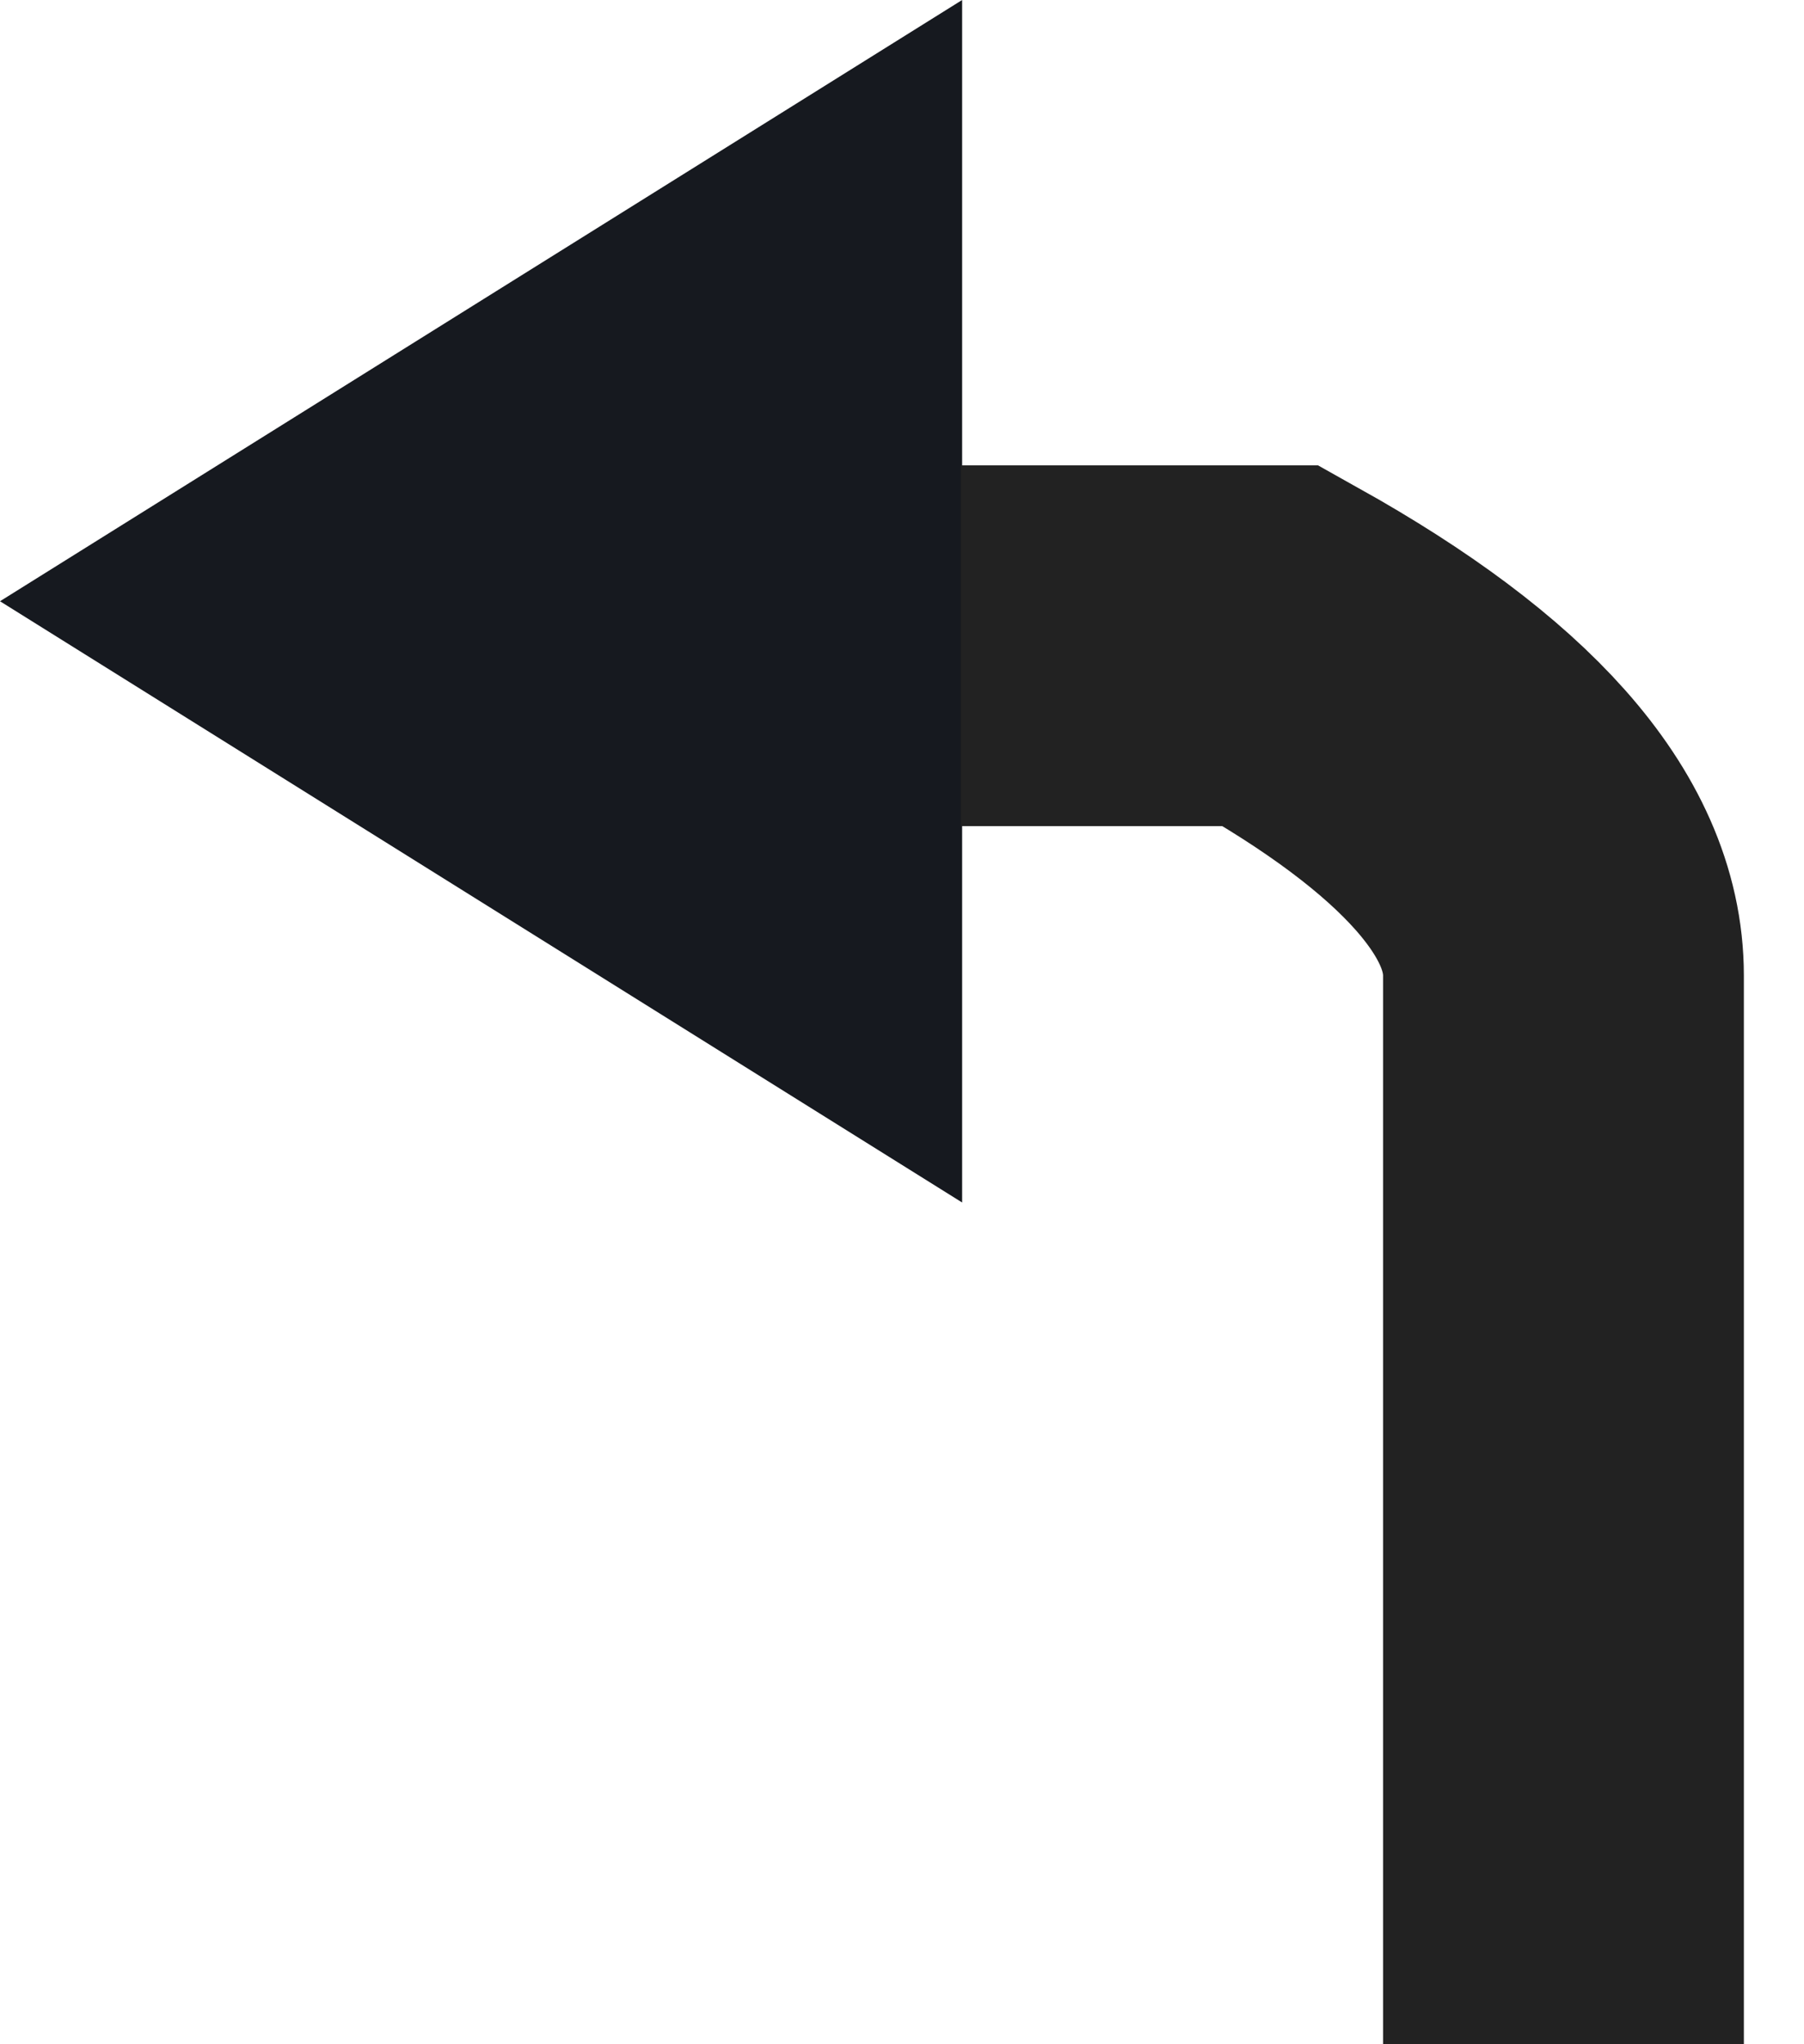
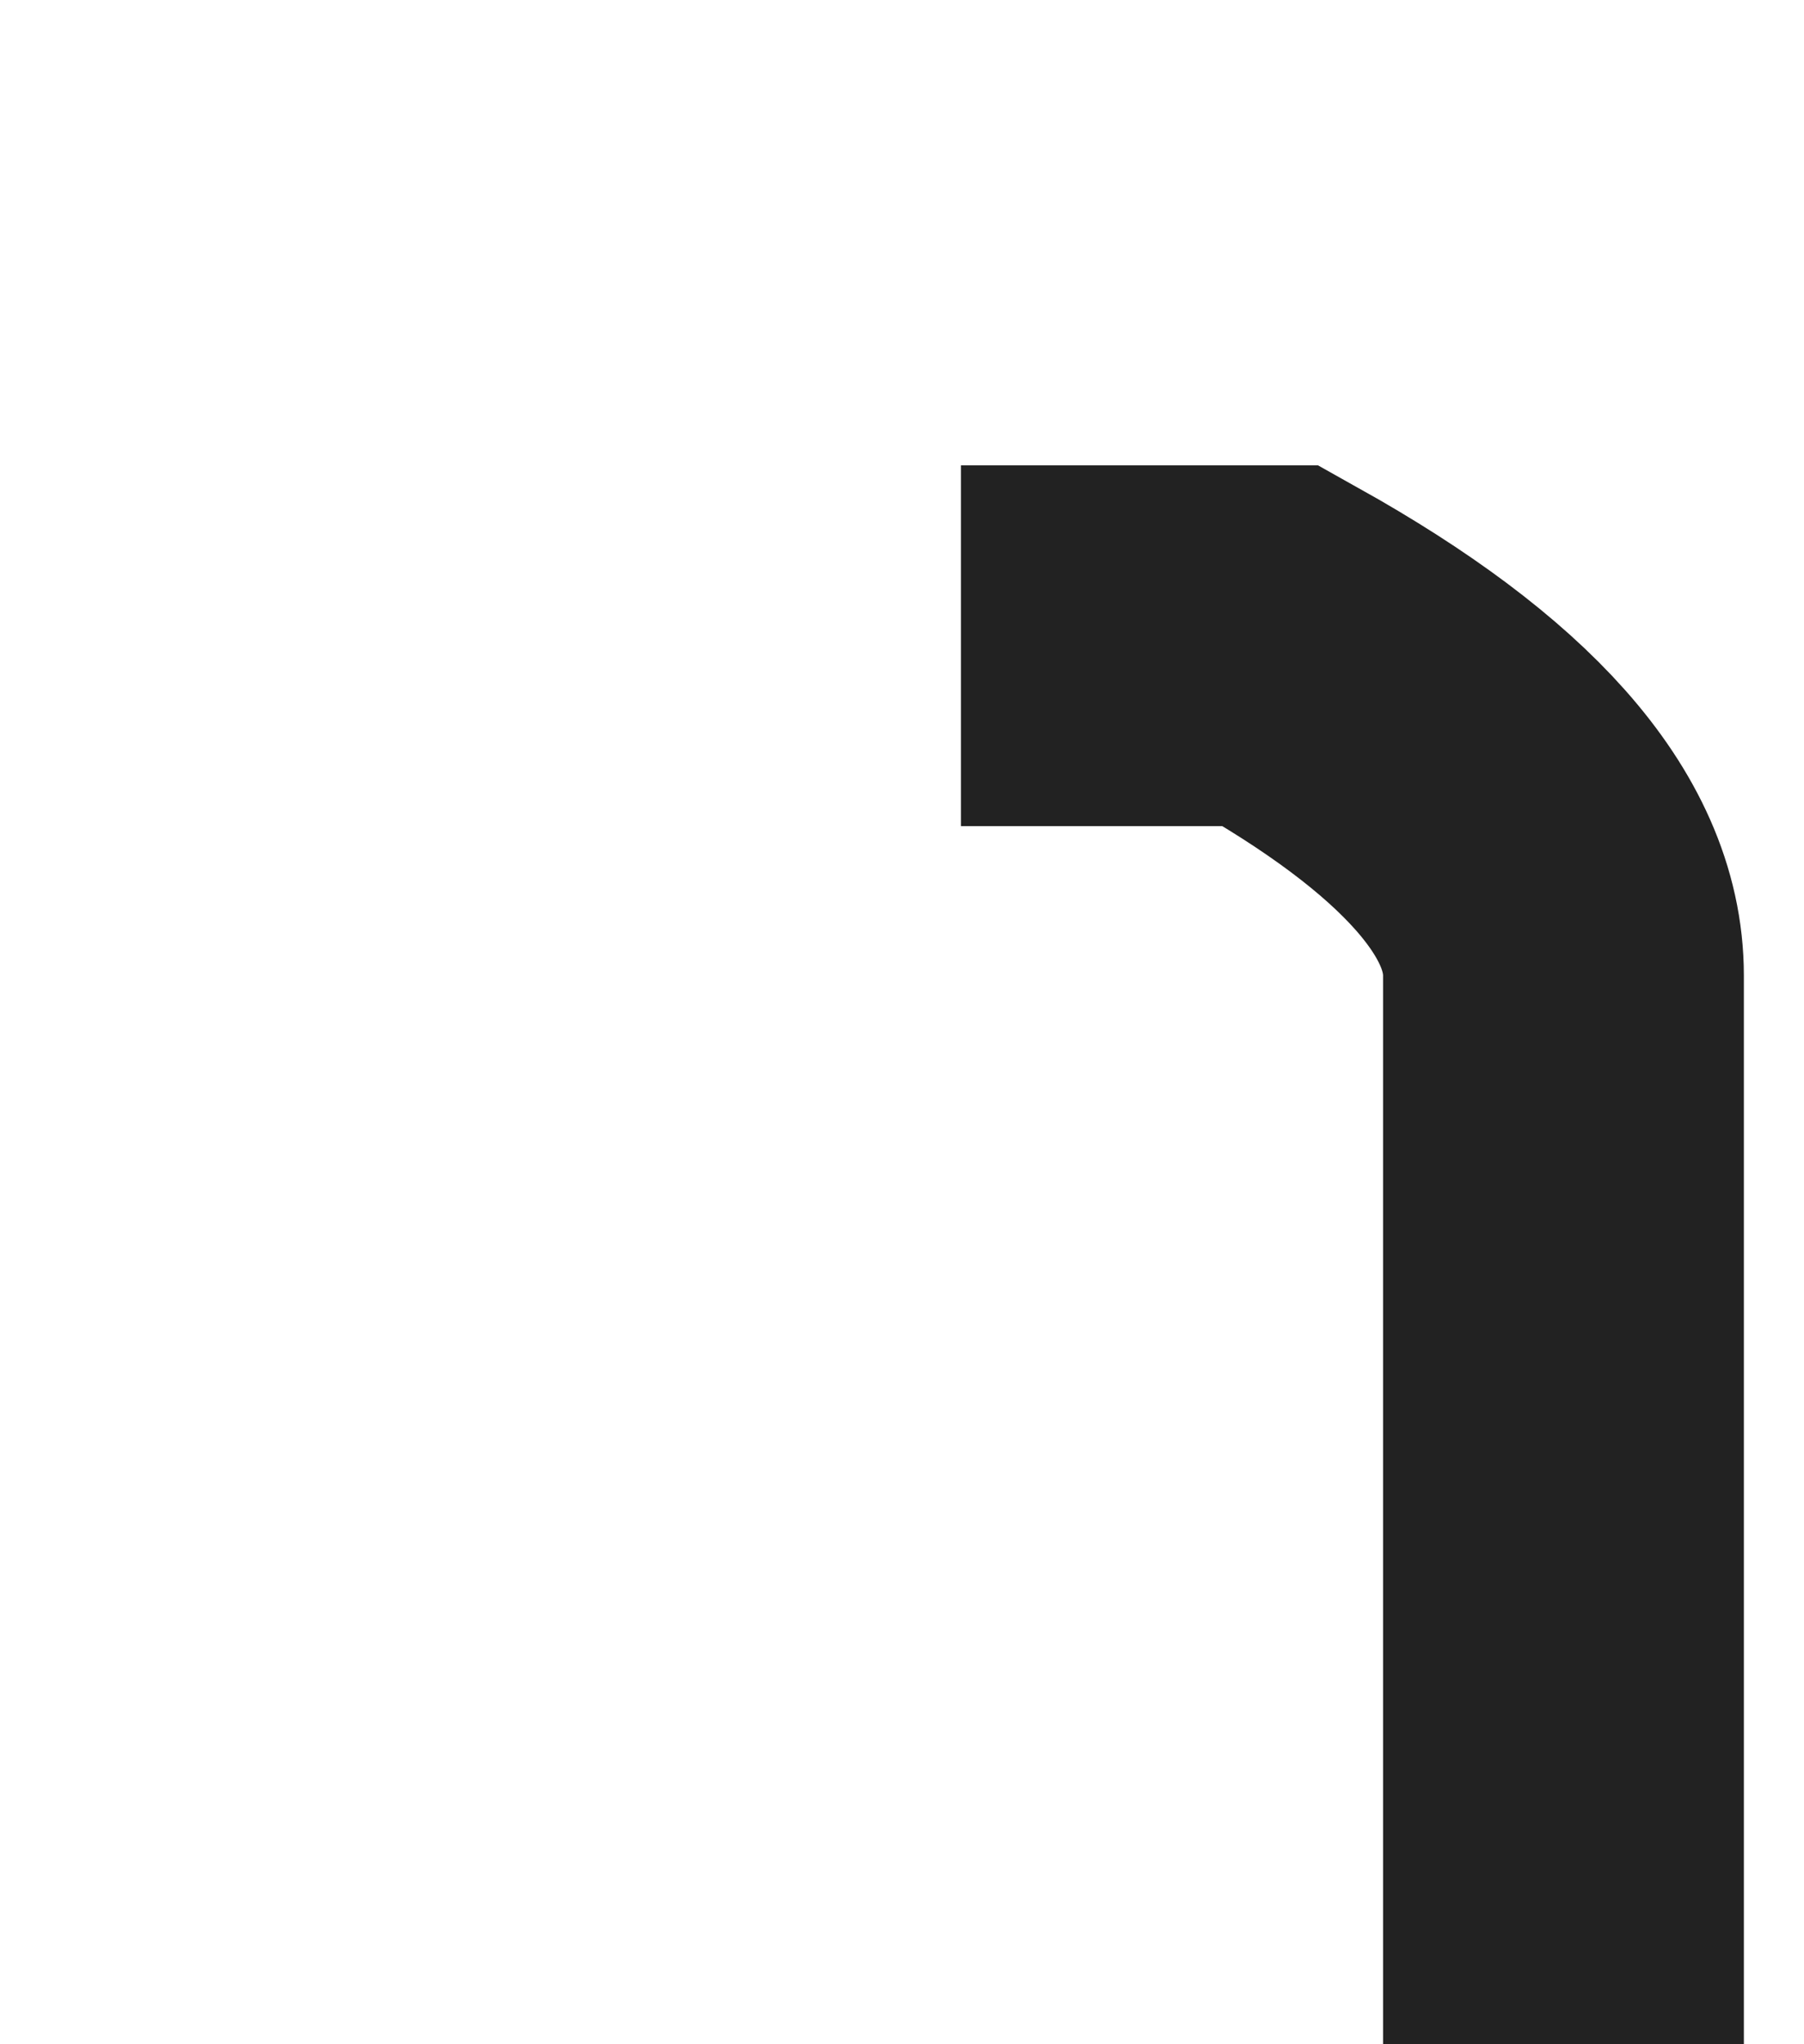
<svg xmlns="http://www.w3.org/2000/svg" width="15px" height="17px" viewBox="0 0 15 17" version="1.1">
  <g id="Campaigns" stroke="none" stroke-width="1" fill="none" fill-rule="evenodd">
    <g id="editor-01-copy" transform="translate(-299, -824)">
      <g id="Group-5" transform="translate(260, 373)">
        <g id="Group-4" transform="translate(1, 208)">
          <g id="Group" transform="translate(27, 0)">
            <g id="Group-3" transform="translate(0, 65)">
              <g id="Group-16" transform="translate(0, 175)">
                <g id="icon-editor-undo" transform="translate(11, 3)">
-                   <polygon id="Triangle" fill="#16191F" transform="translate(4, 5) scale(-1, 1) rotate(90) translate(-4, -5) " points="4 1 9 9 -1 9" />
                  <path d="M7.99,5.37 L10.568,5.37 C12.189,6.277 13,7.191 13,8.113 C13,9.034 13,11.996 13,17" id="Path-3" stroke="#222222" stroke-width="3" />
                </g>
              </g>
            </g>
          </g>
        </g>
      </g>
    </g>
  </g>
</svg>